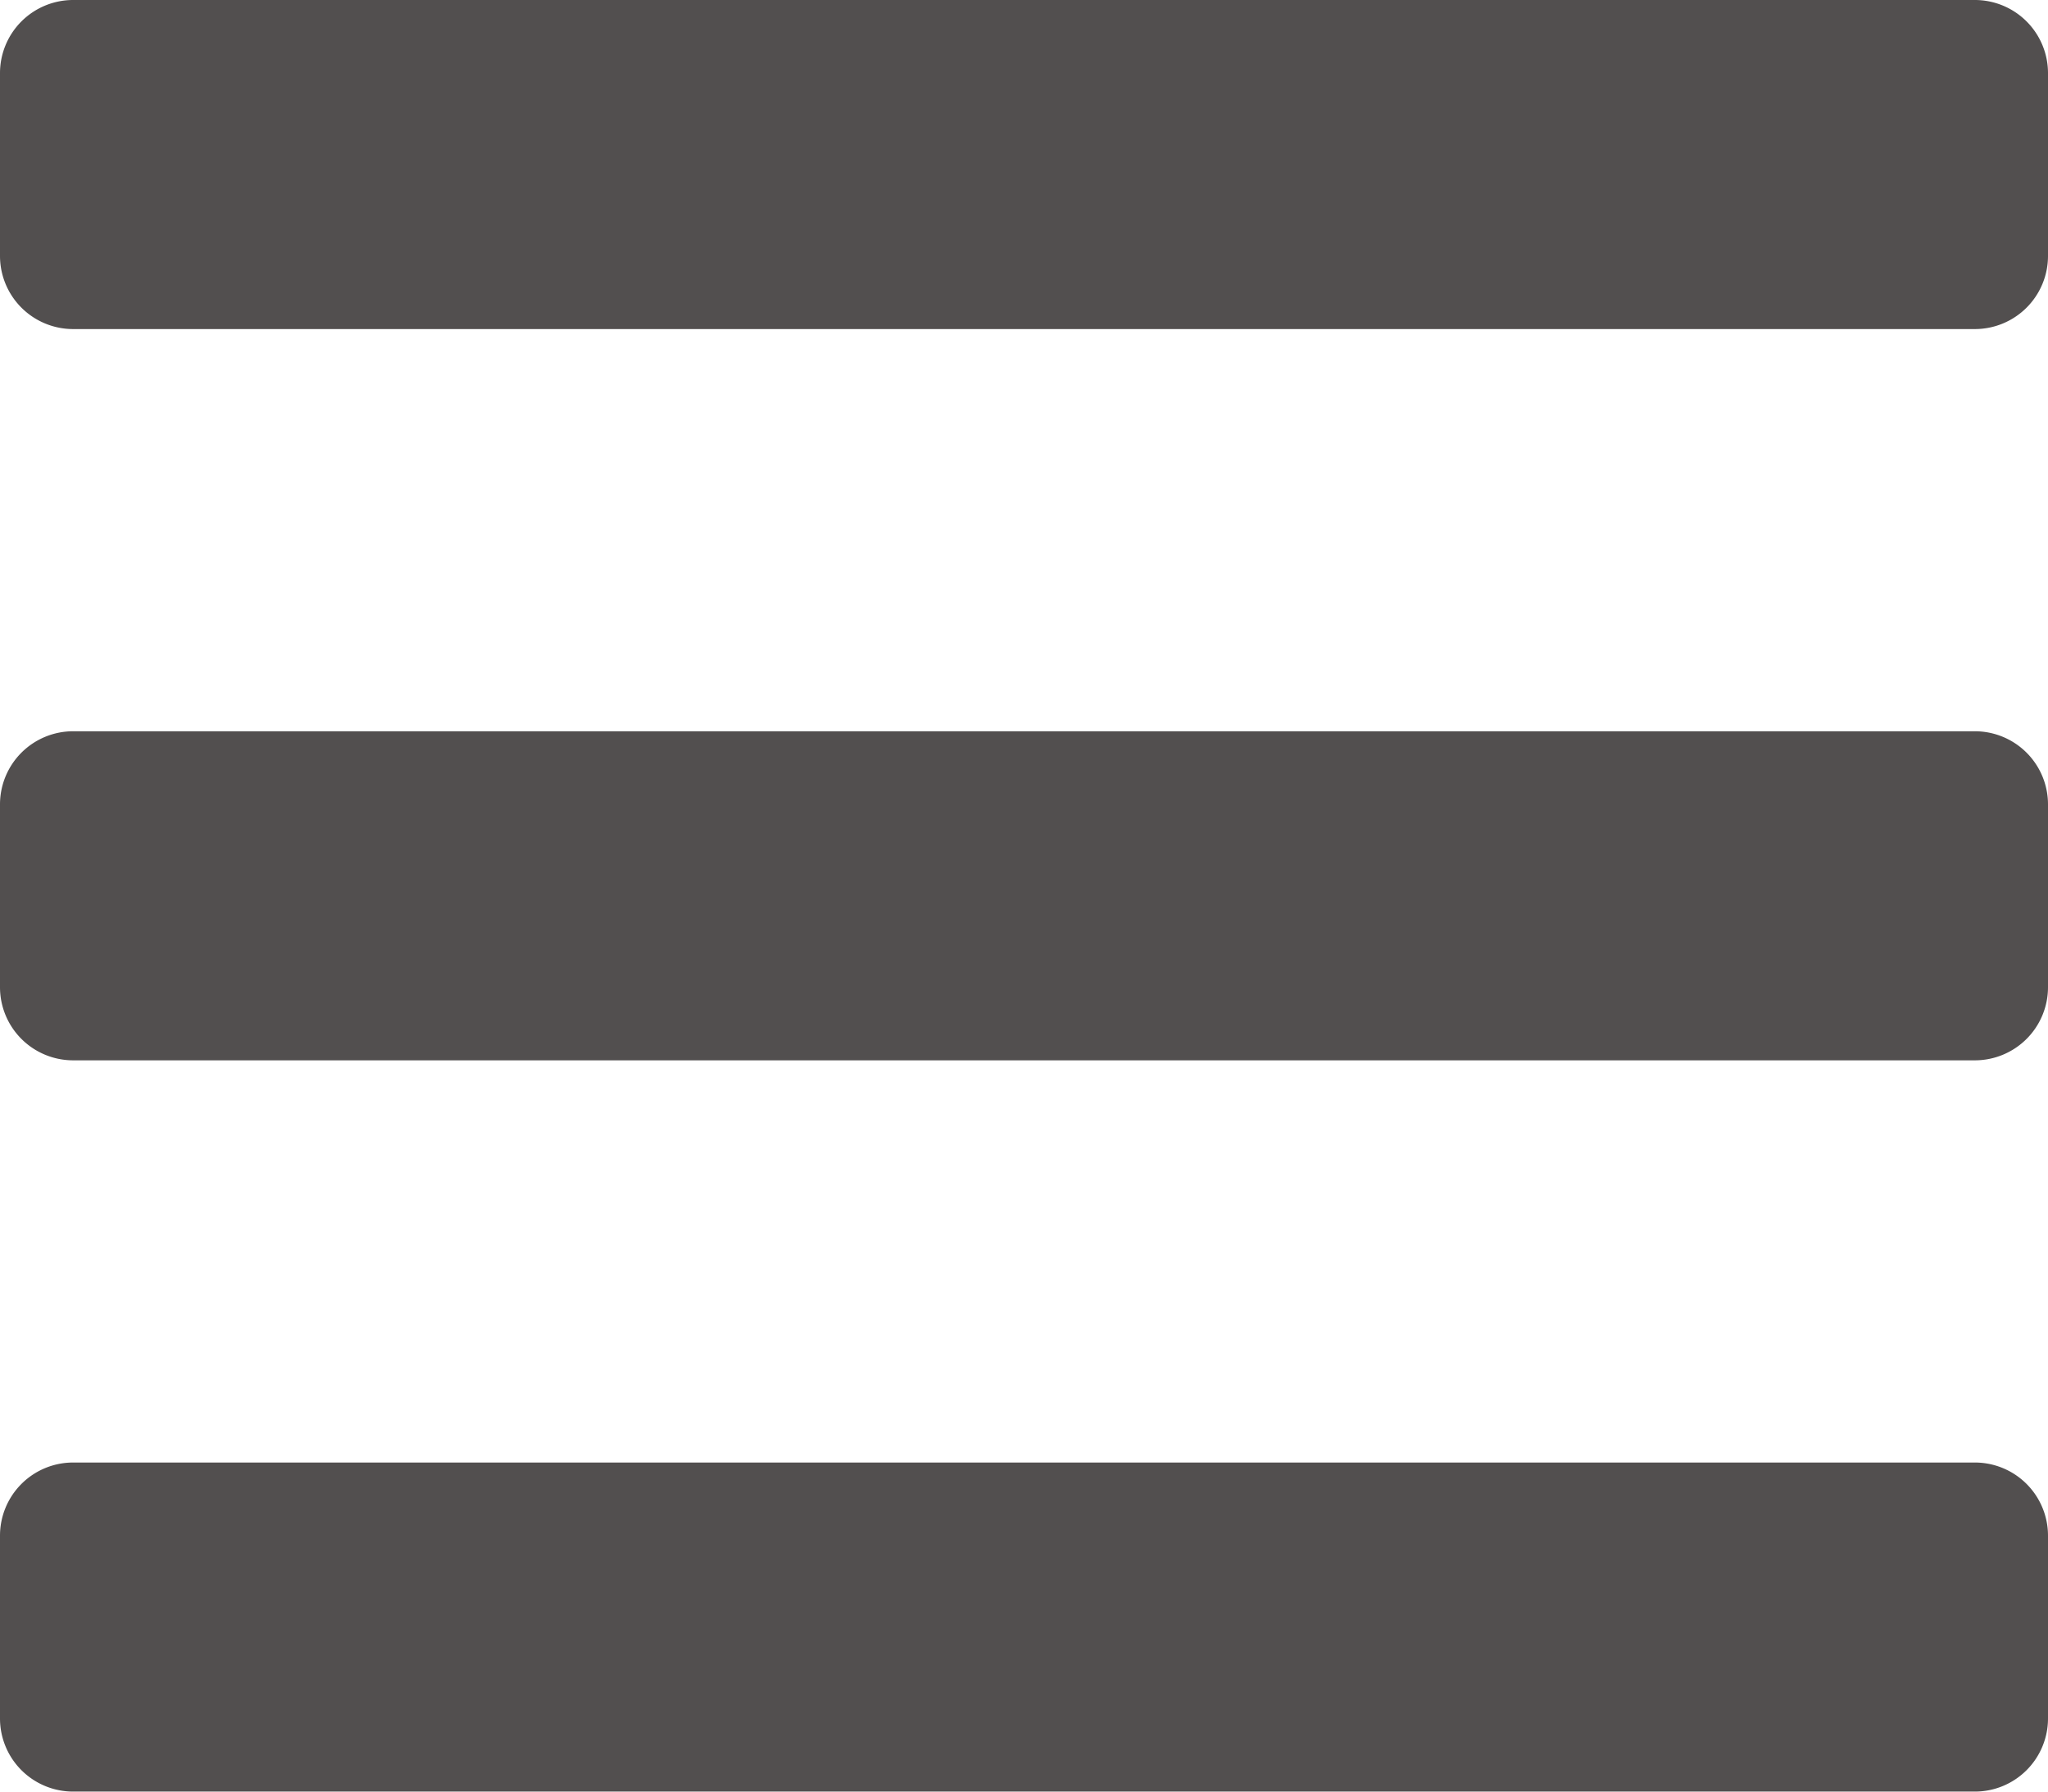
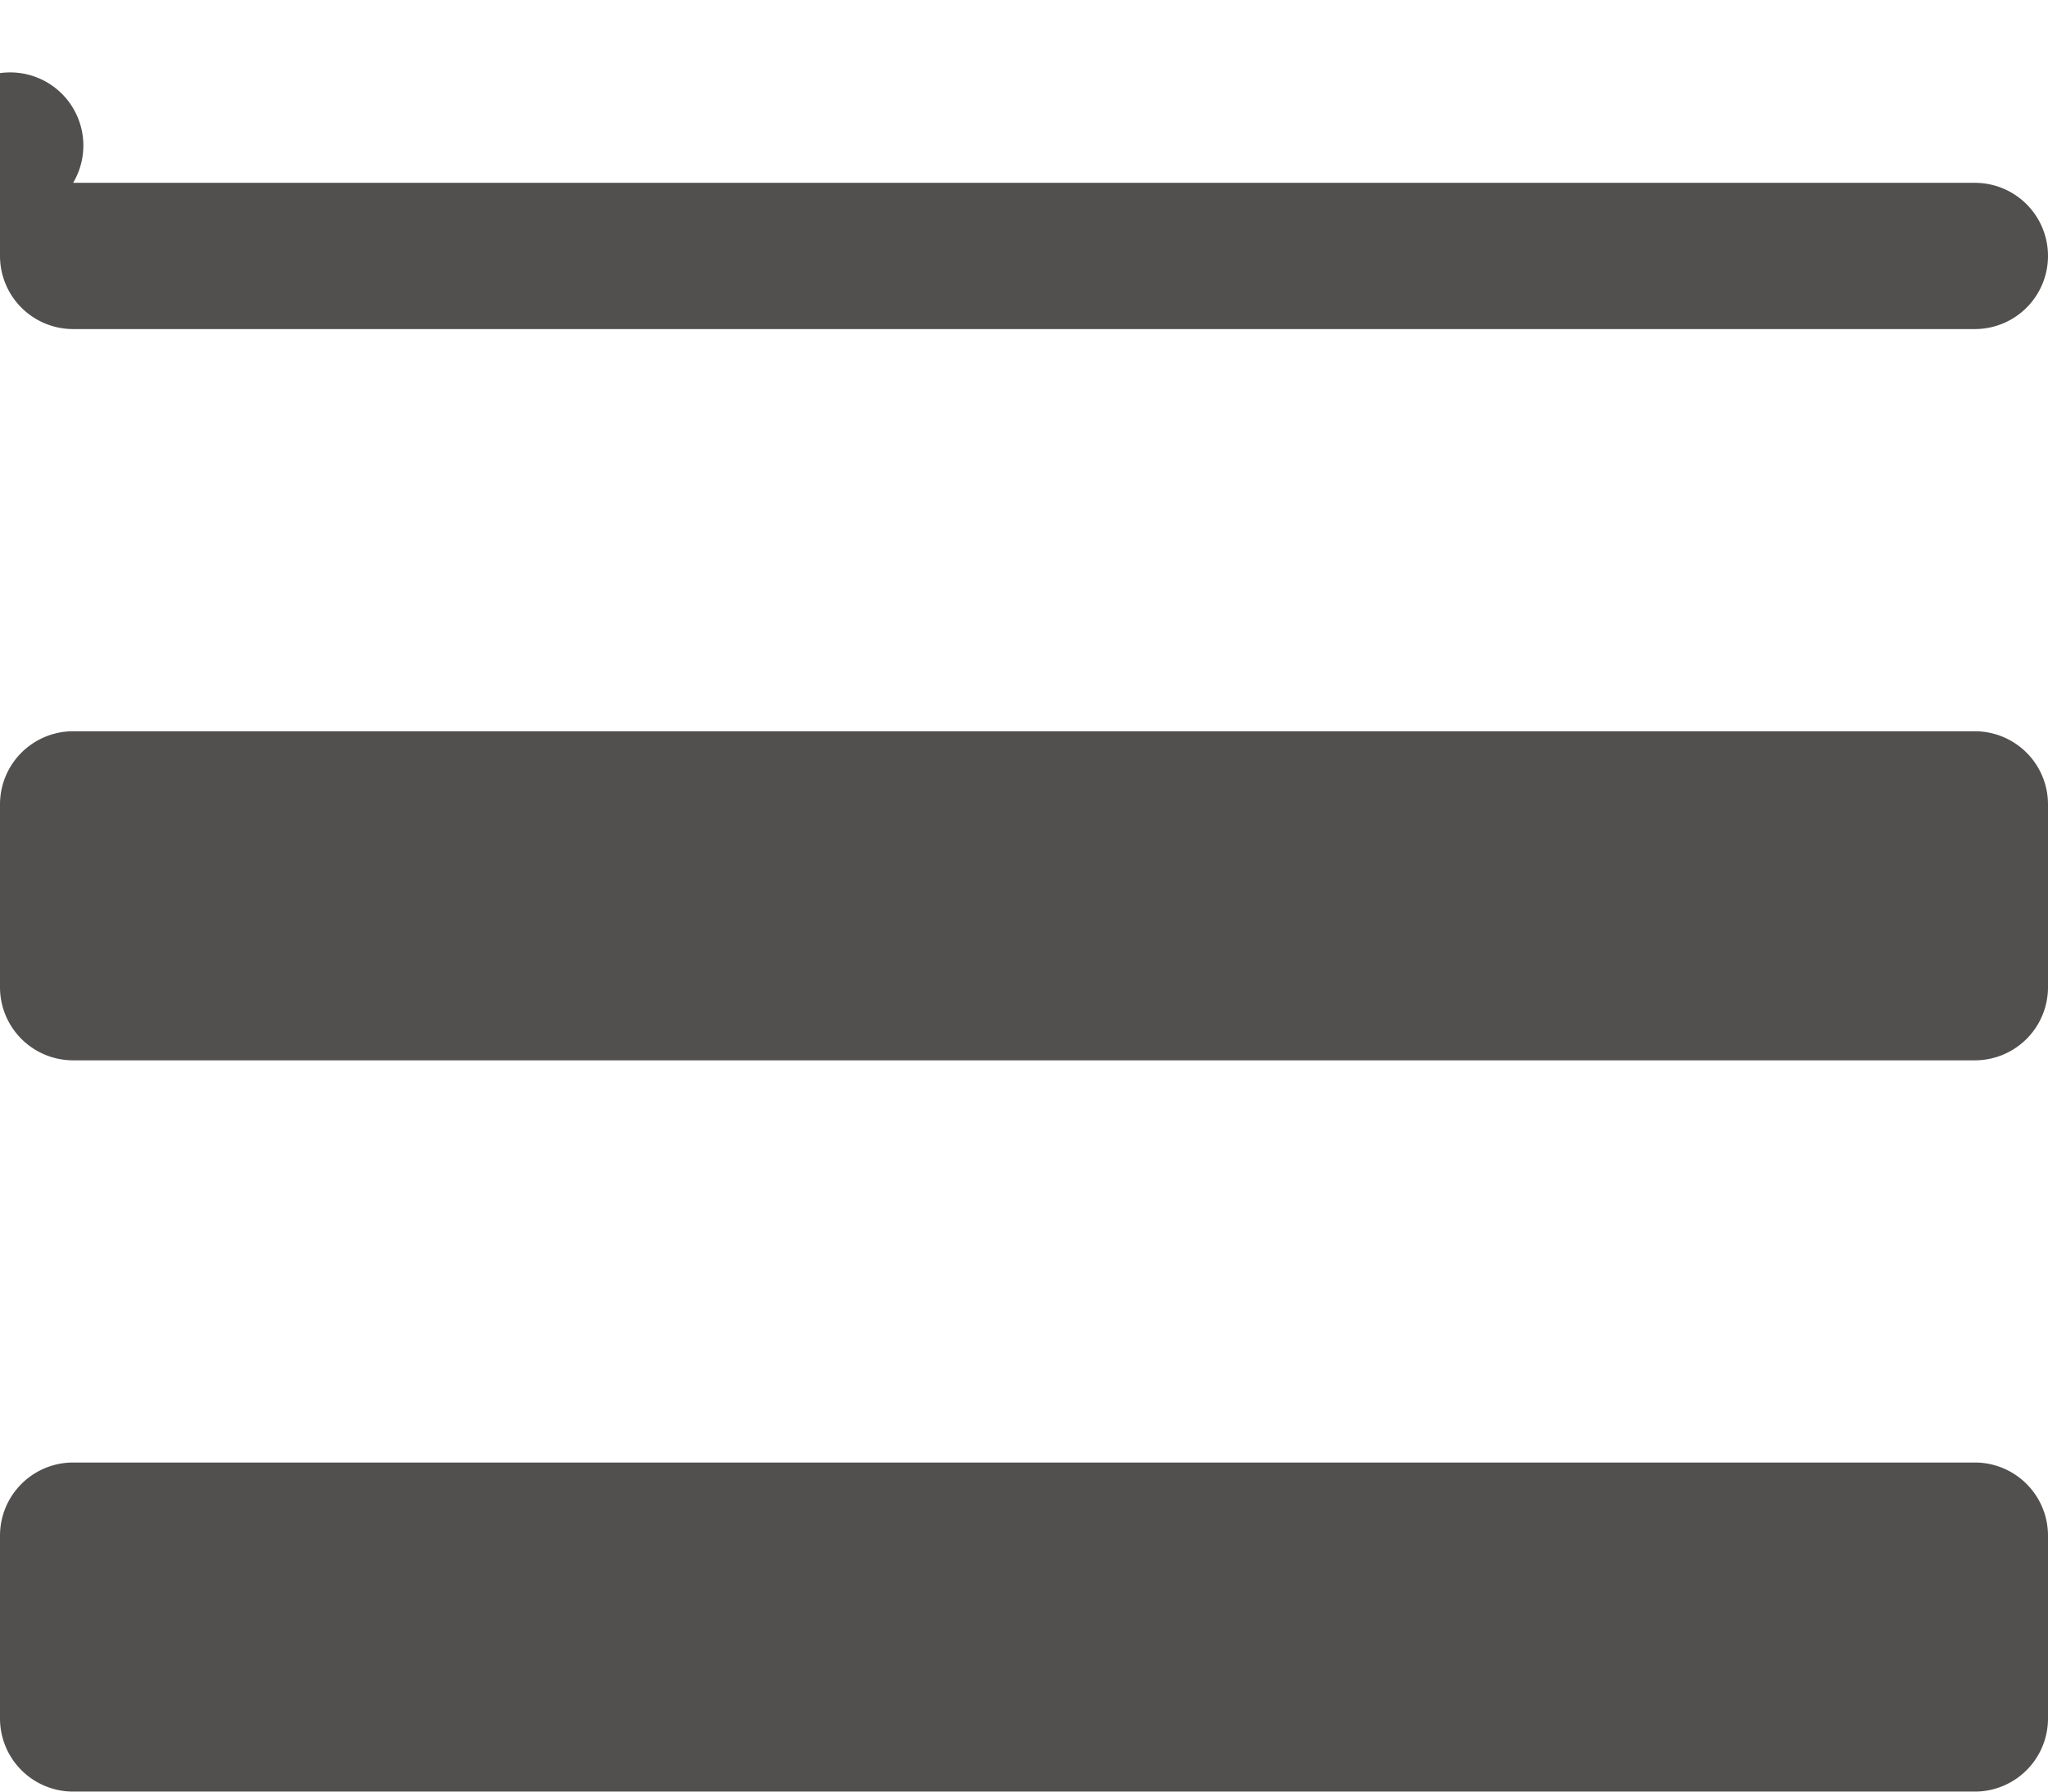
<svg xmlns="http://www.w3.org/2000/svg" viewBox="0 0 448 392">
-   <path fill="#524f4f" d="M16 72h416a16 16 0 0 0 16-16V16a16 16 0 0 0-16-16H16A16 16 0 0 0 0 16v40a16 16 0 0 0 16 16zm0 160h416a16 16 0 0 0 16-16v-40a16 16 0 0 0-16-16H16a16 16 0 0 0-16 16v40a16 16 0 0 0 16 16zm0 160h416a16 16 0 0 0 16-16v-40a16 16 0 0 0-16-16H16a16 16 0 0 0-16 16v40a16 16 0 0 0 16 16z" />
+   <path fill="#524f4f" d="M16 72h416a16 16 0 0 0 16-16a16 16 0 0 0-16-16H16A16 16 0 0 0 0 16v40a16 16 0 0 0 16 16zm0 160h416a16 16 0 0 0 16-16v-40a16 16 0 0 0-16-16H16a16 16 0 0 0-16 16v40a16 16 0 0 0 16 16zm0 160h416a16 16 0 0 0 16-16v-40a16 16 0 0 0-16-16H16a16 16 0 0 0-16 16v40a16 16 0 0 0 16 16z" />
</svg>